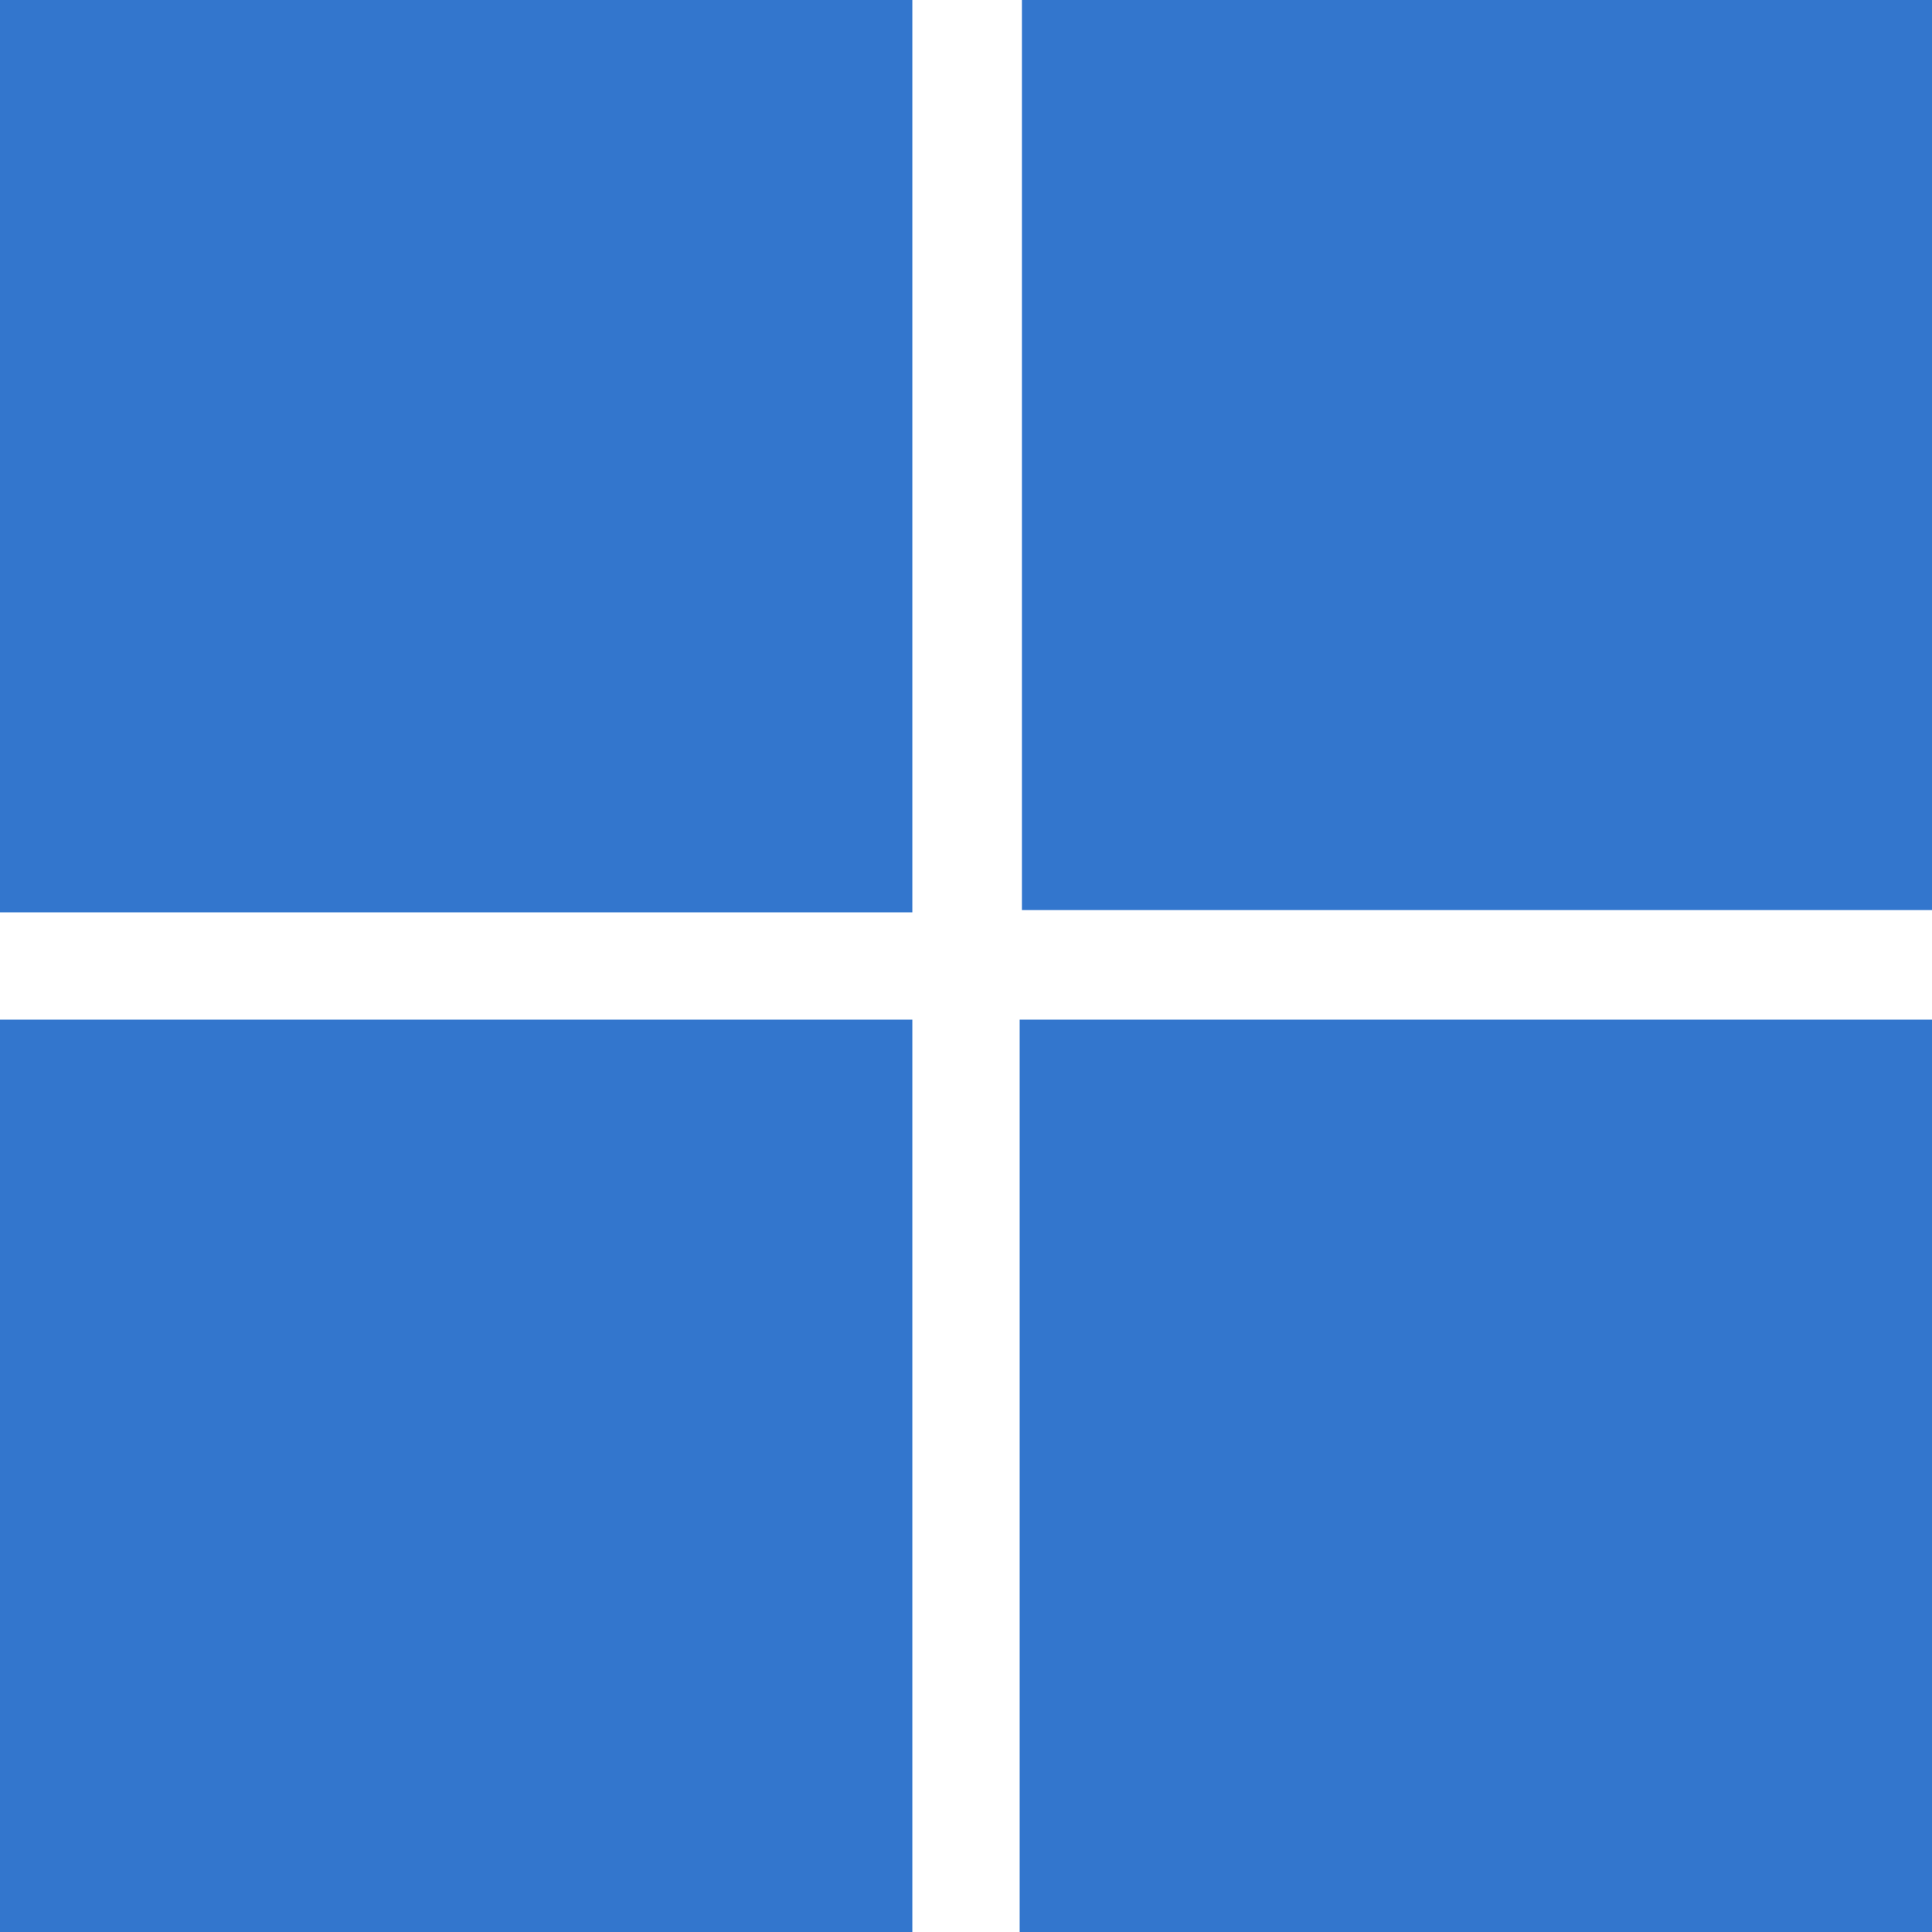
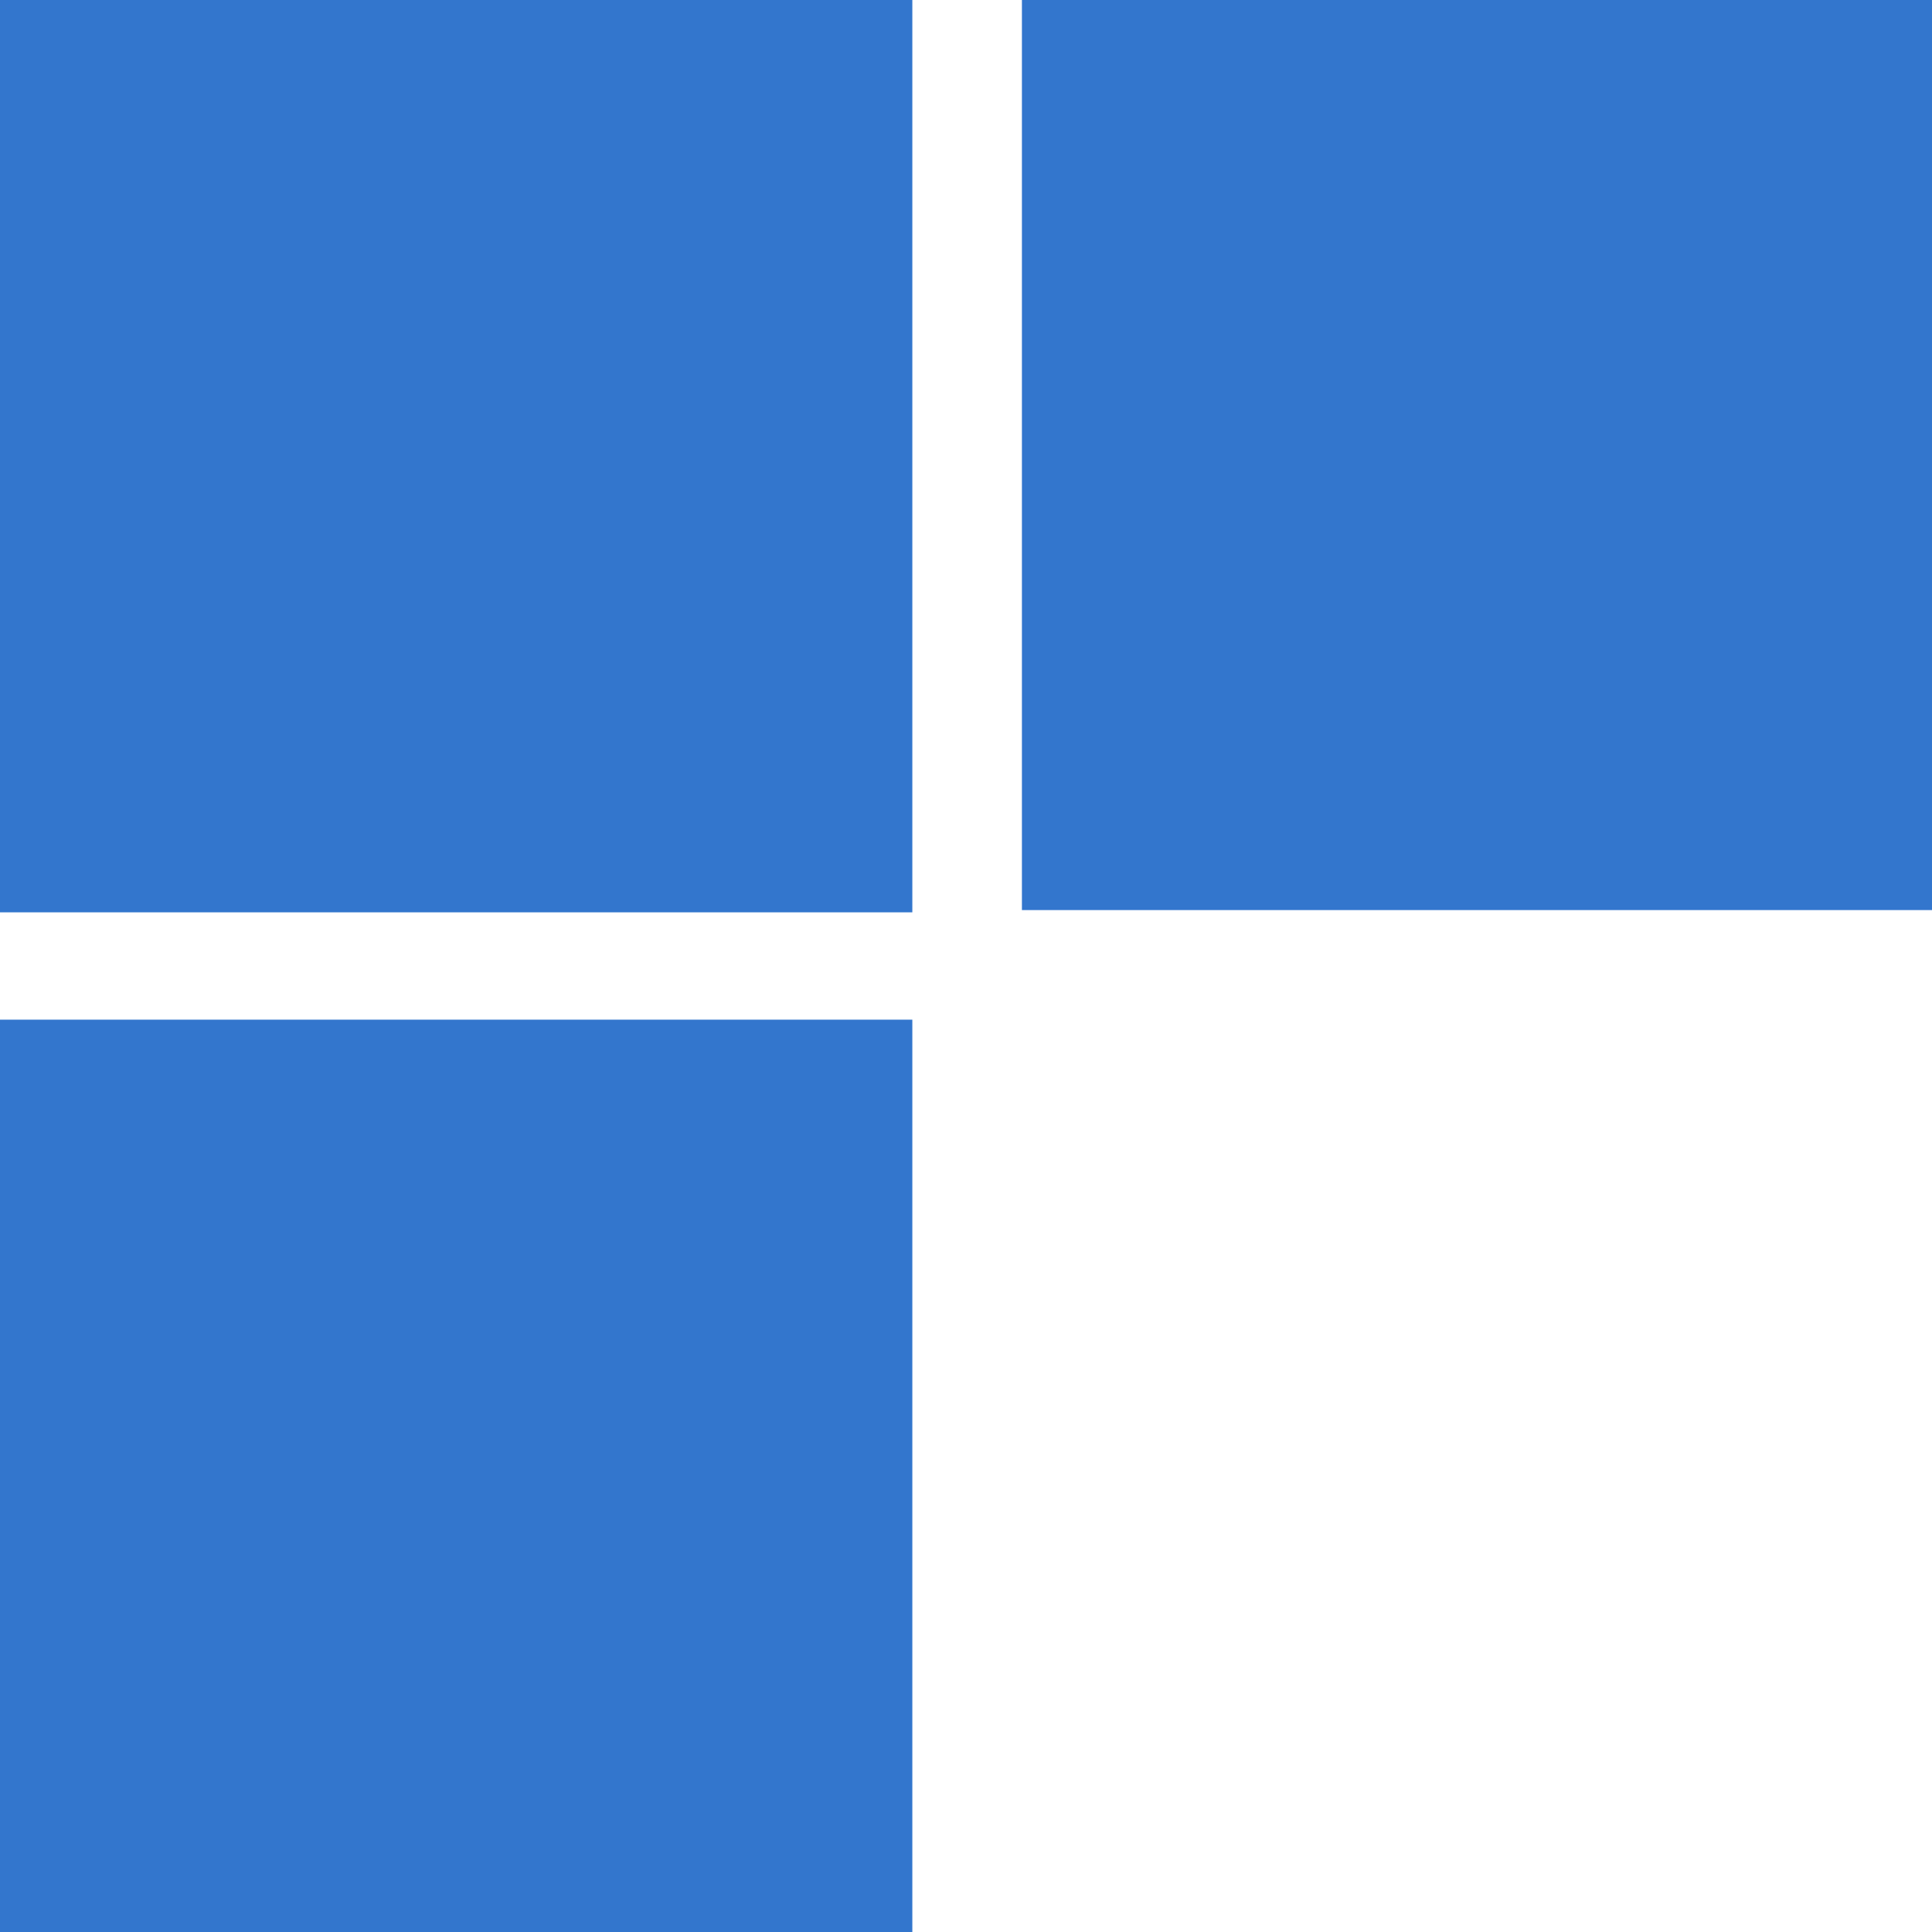
<svg xmlns="http://www.w3.org/2000/svg" width="36" height="36" viewBox="0 0 36 36">
  <path id="svg_1" d="m0,0l17,0l0,17l-17,0l0,-17z" fill="#3376cd" />
  <path id="svg_2" d="m19.042,16.958l0,-16.958l16.958,0l0,16.958l-16.958,0z" fill="#3376cd" />
  <path id="svg_3" d="m0,19l17,0l0,17l-17,0l0,-17z" fill="#3376cd" />
-   <path id="svg_4" d="m19,36l0,-17l17,0l0,17l-17,0z" fill="#3376cd" />
</svg>